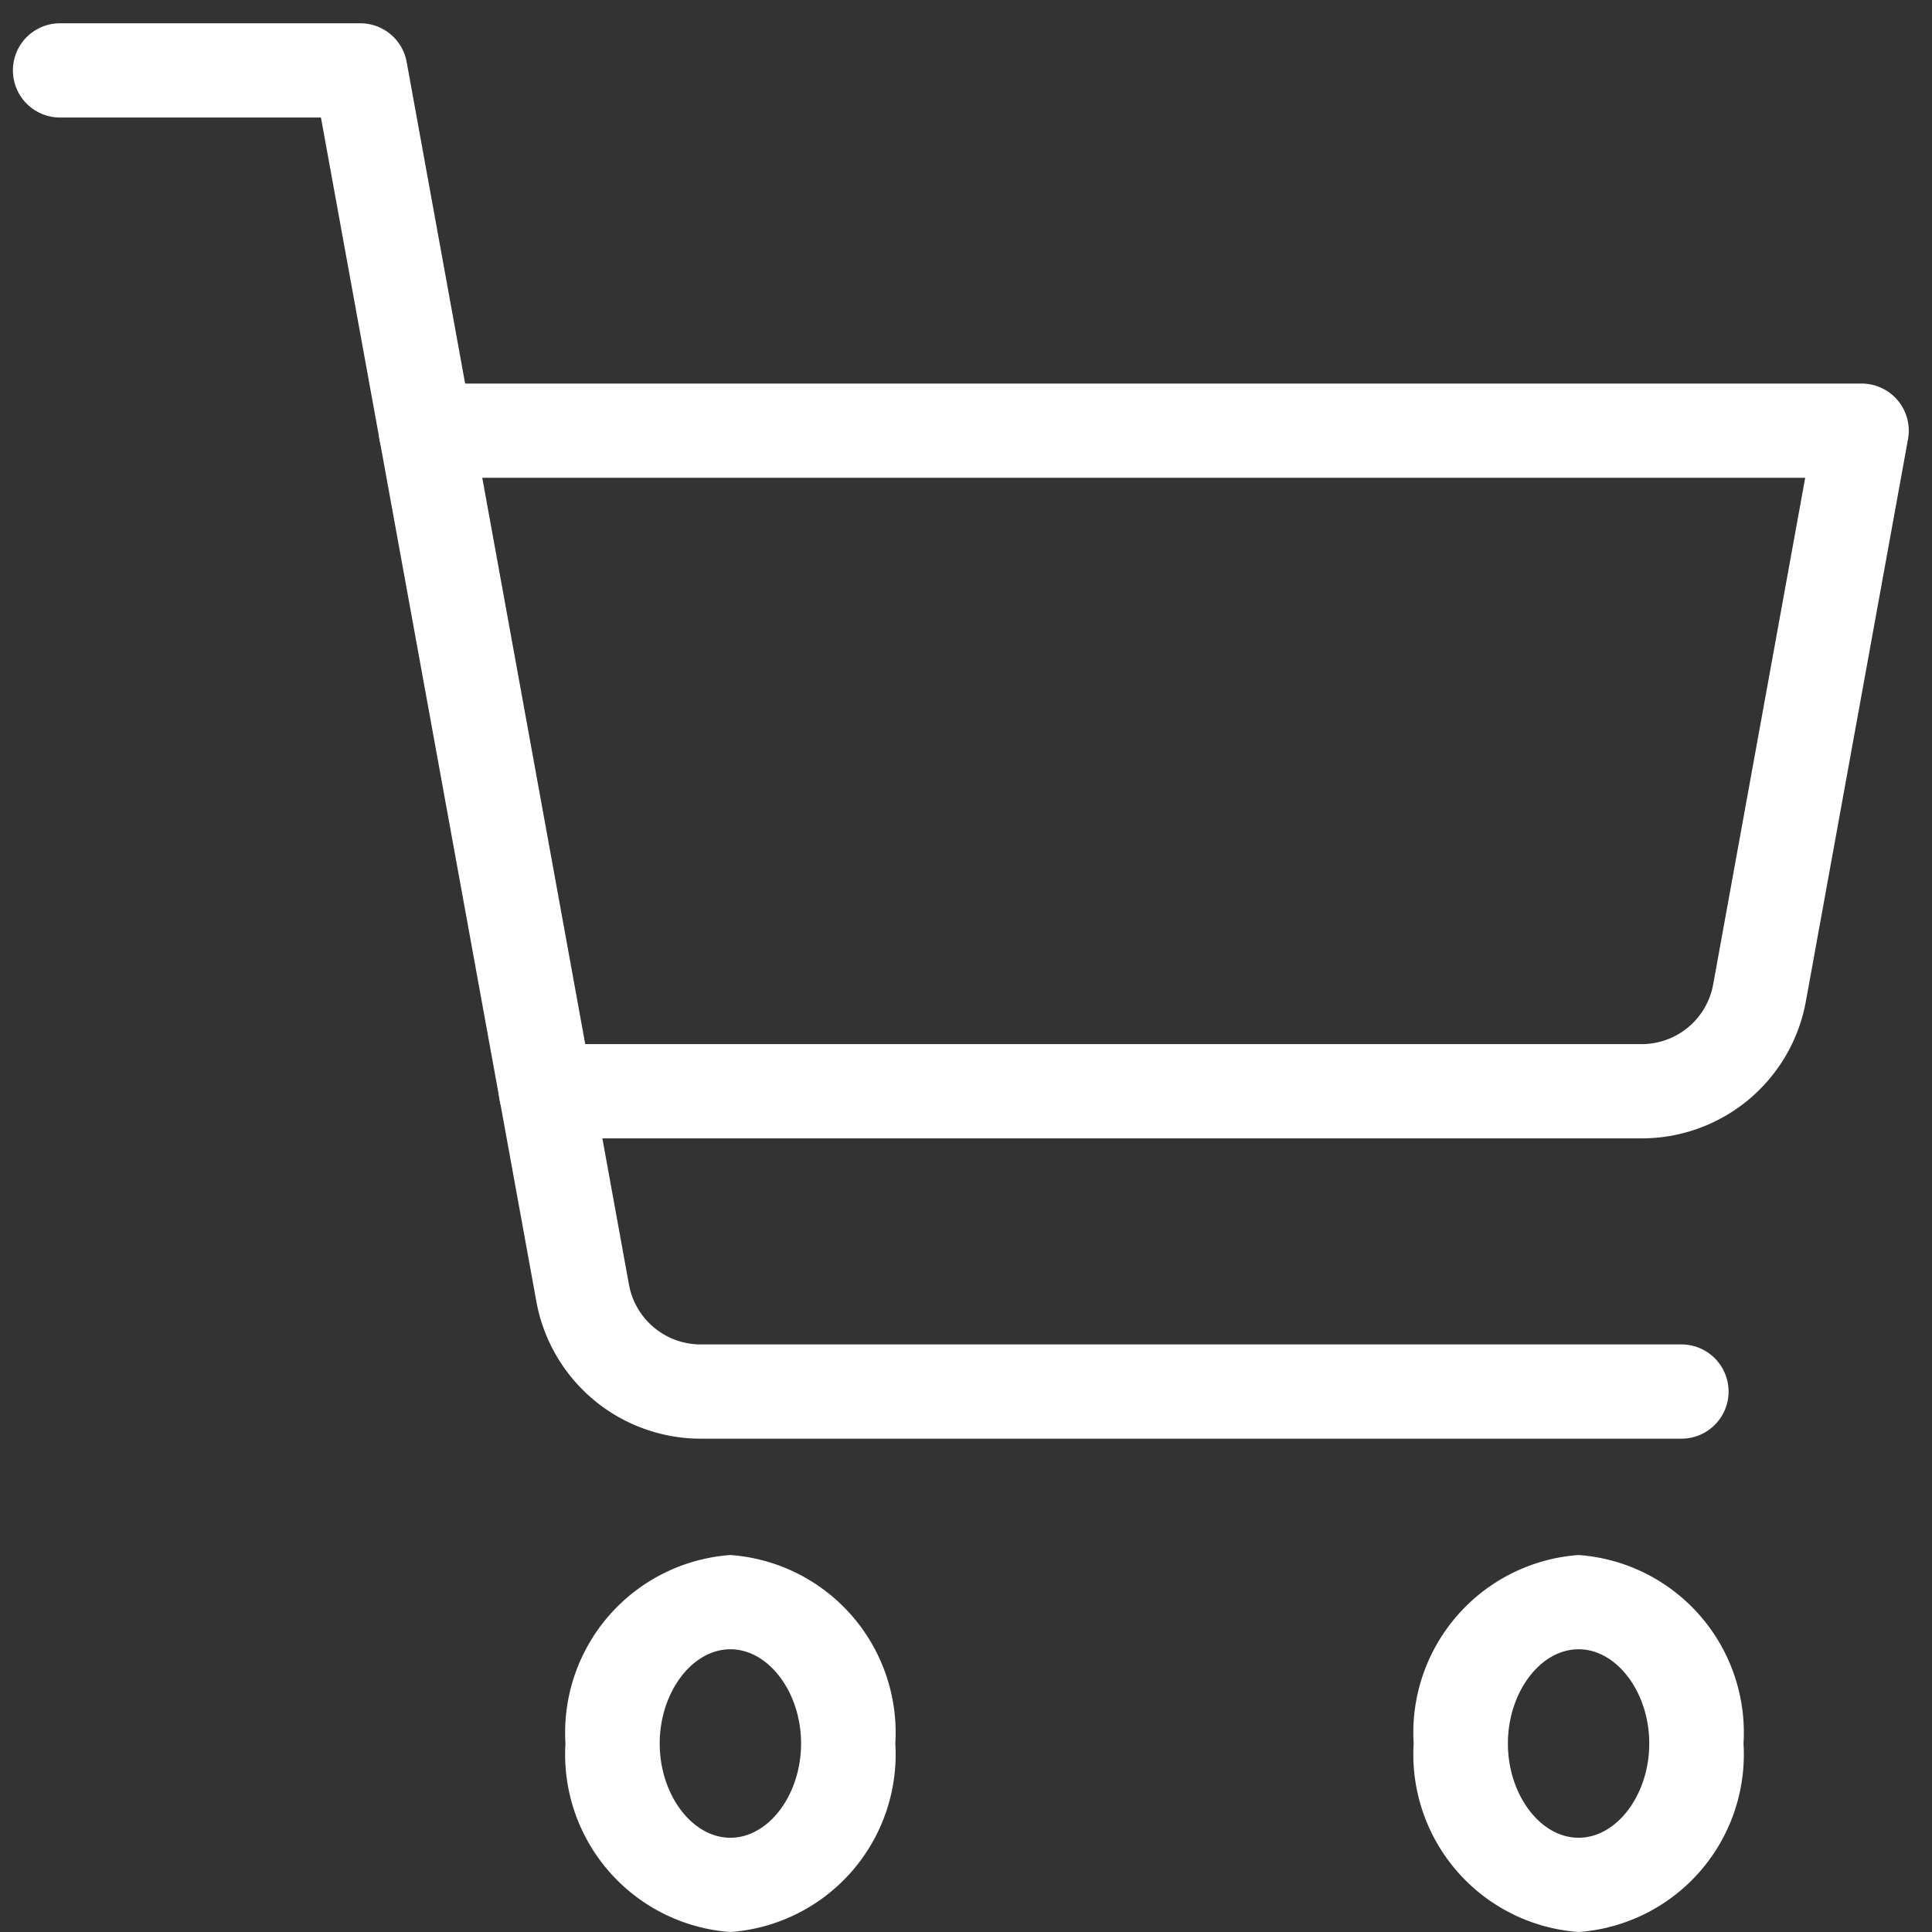
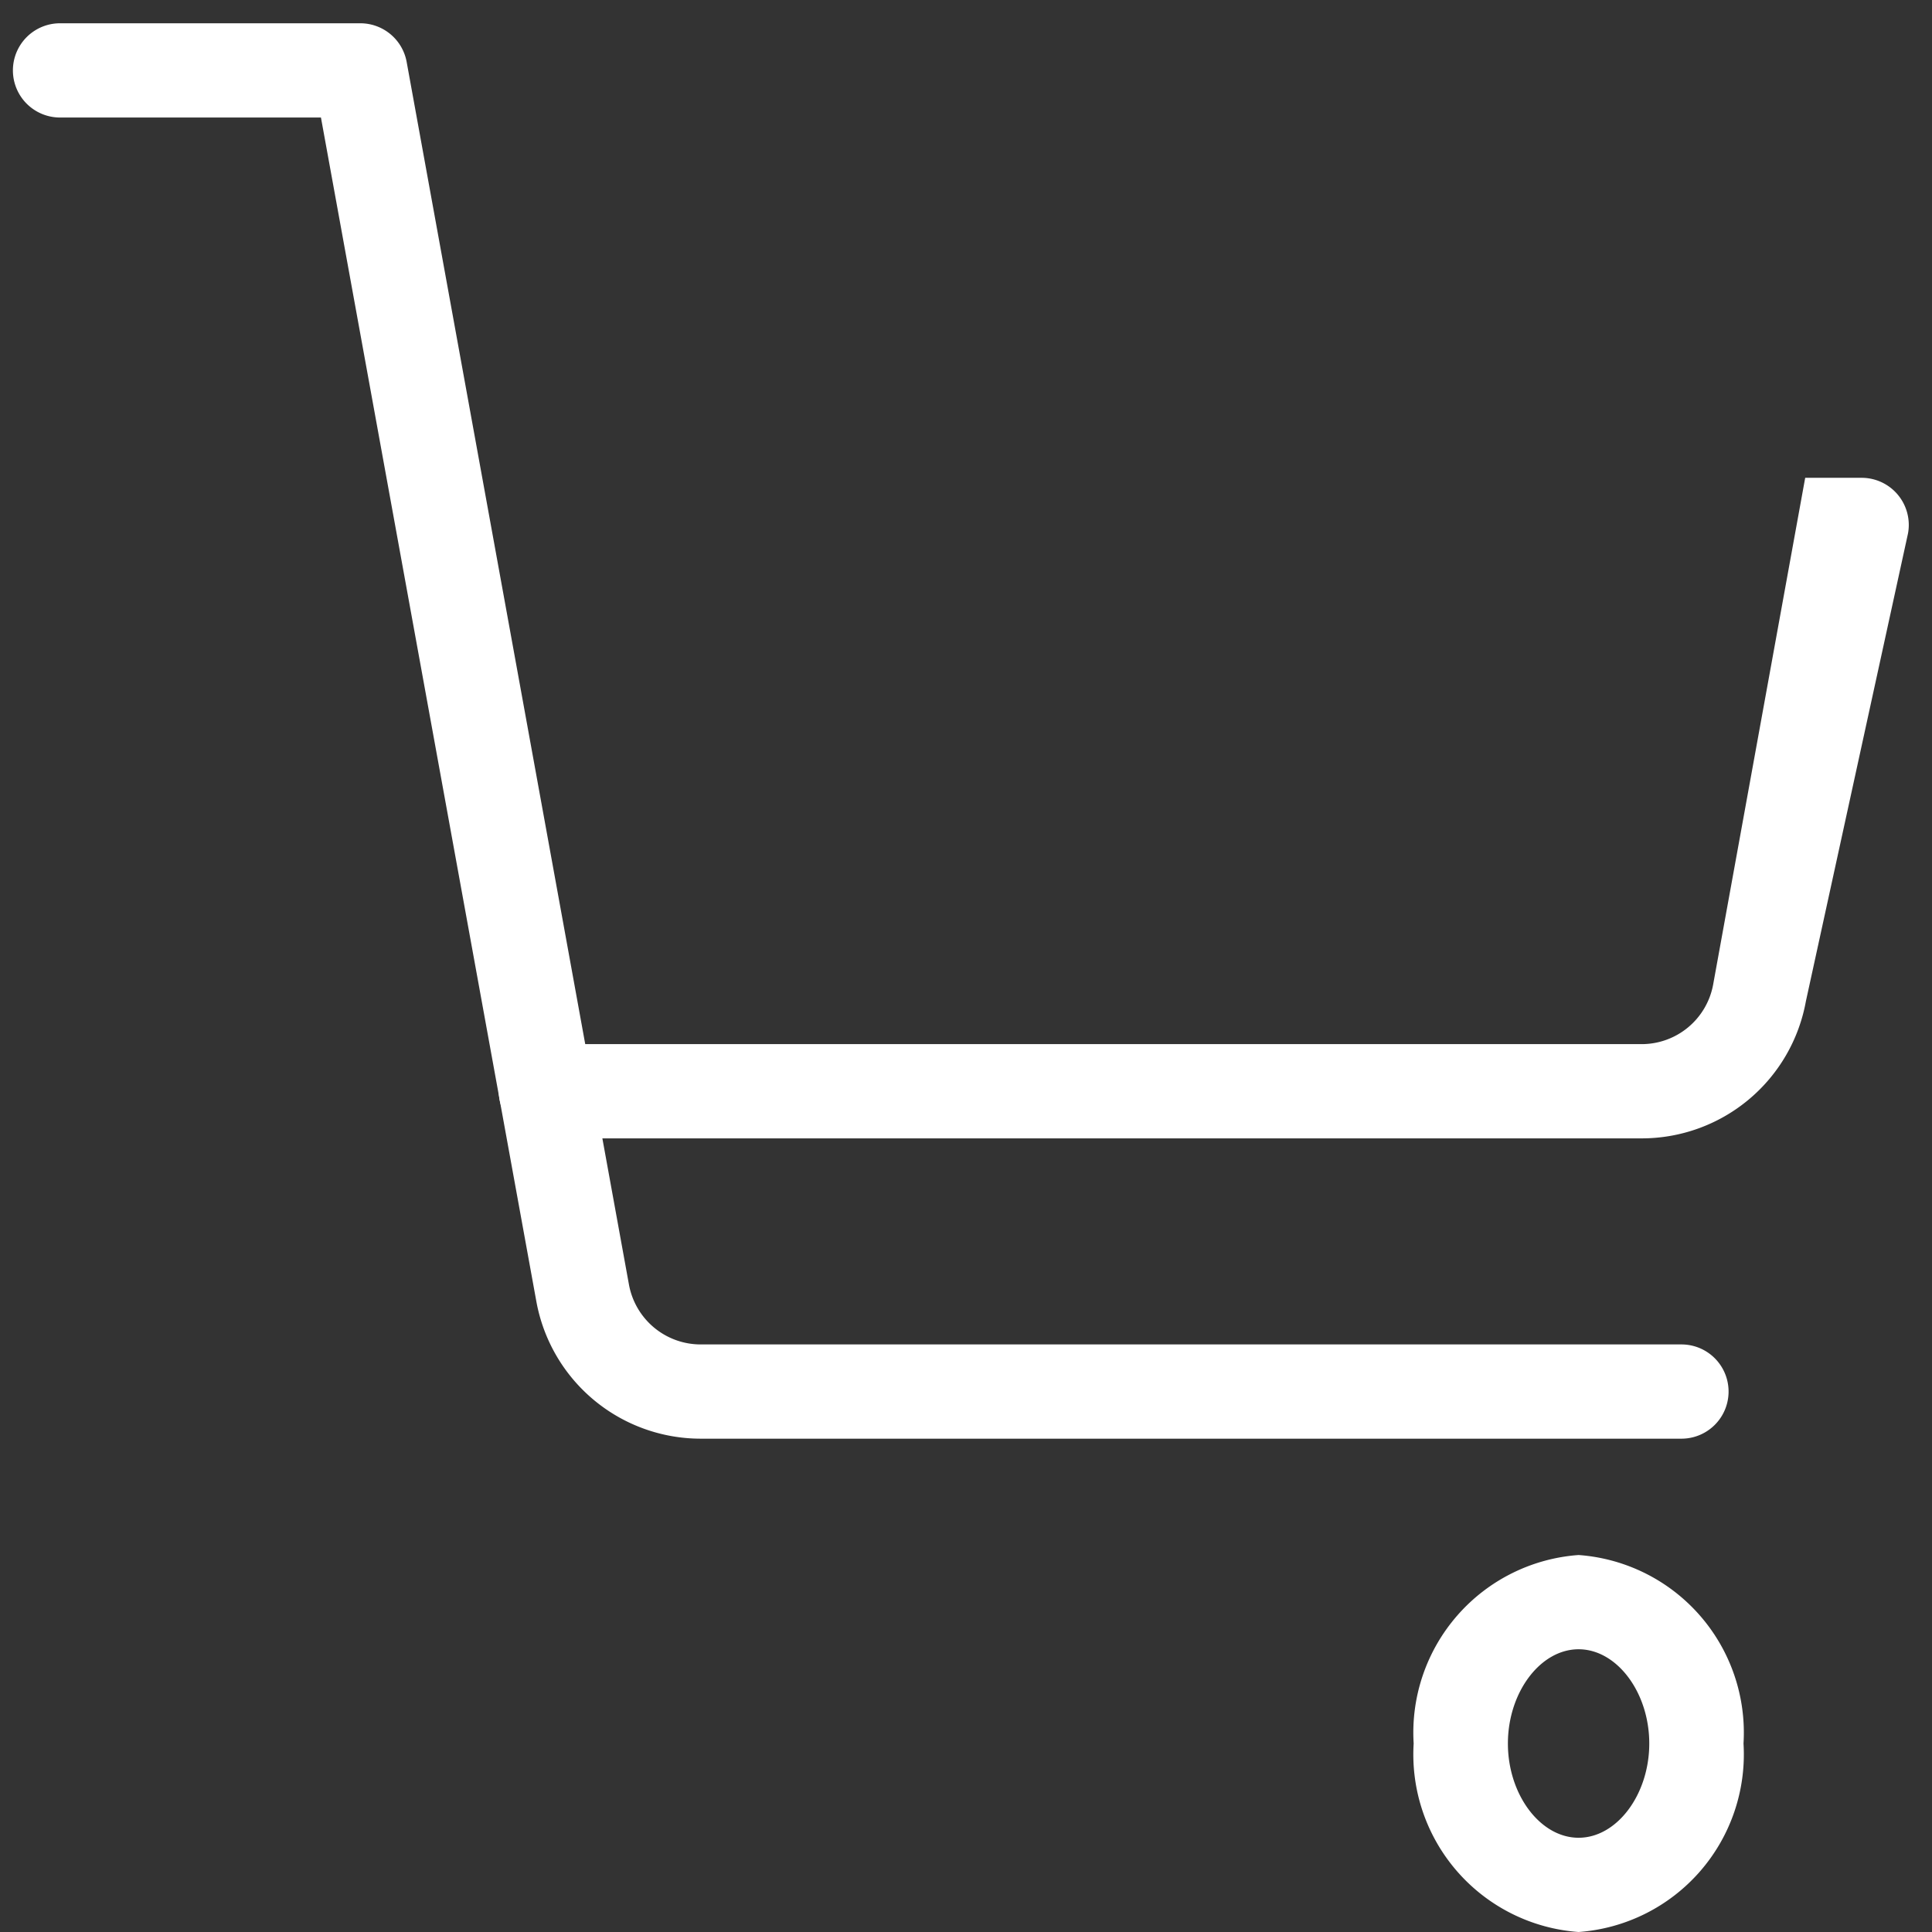
<svg xmlns="http://www.w3.org/2000/svg" width="41" height="41" viewBox="0 0 41 41">
  <rect x="0" y="0" width="41" height="41" fill="#333333" stroke="none" />
  <defs>
    <clipPath id="clip-path">
      <rect id="長方形_2046" data-name="長方形 2046" width="41" height="41" transform="translate(0 0.153)" fill="none" stroke="#fff" stroke-width="2" />
    </clipPath>
  </defs>
  <g id="グループ_4749" data-name="グループ 4749" transform="translate(0 0.281)">
    <g id="グループ_4657" data-name="グループ 4657" transform="translate(0 -0.434)" clip-path="url(#clip-path)">
      <path id="楕円形_3" data-name="楕円形 3" d="M2.5-1A3.779,3.779,0,0,1,6,3,3.779,3.779,0,0,1,2.5,7,3.779,3.779,0,0,1-1,3,3.779,3.779,0,0,1,2.5-1Zm0,6C3.313,5,4,4.084,4,3S3.313,1,2.5,1,1,1.916,1,3,1.687,5,2.5,5Z" transform="translate(31 34.153)" fill="#fff" />
-       <path id="楕円形_4" data-name="楕円形 4" d="M2.5-1A3.779,3.779,0,0,1,6,3,3.779,3.779,0,0,1,2.5,7,3.779,3.779,0,0,1-1,3,3.779,3.779,0,0,1,2.5-1Zm0,6C3.313,5,4,4.084,4,3S3.313,1,2.5,1,1,1.916,1,3,1.687,5,2.5,5Z" transform="translate(13 34.153)" fill="#fff" />
      <path id="パス_6313" data-name="パス 6313" d="M42.409,37.037H21.6a3.547,3.547,0,0,1-3.492-2.914L13.537,9H8A1,1,0,1,1,8,7h6.372a1,1,0,0,1,.984.821l4.717,25.944A1.548,1.548,0,0,0,21.6,35.037H42.409a1,1,0,0,1,0,2Z" transform="translate(-6.726 -6.353)" fill="#fff" />
-       <path id="パス_6314" data-name="パス 6314" d="M82.514,71.018H59.269a1,1,0,0,1,0-2H82.514a1.543,1.543,0,0,0,1.526-1.266L85.993,57H56.72a1,1,0,0,1,0-2H87.191a1,1,0,0,1,.984,1.179L86.008,68.107A3.541,3.541,0,0,1,82.514,71.018Z" transform="translate(-47.684 -46.707)" fill="#fff" />
+       <path id="パス_6314" data-name="パス 6314" d="M82.514,71.018H59.269a1,1,0,0,1,0-2H82.514a1.543,1.543,0,0,0,1.526-1.266L85.993,57H56.72H87.191a1,1,0,0,1,.984,1.179L86.008,68.107A3.541,3.541,0,0,1,82.514,71.018Z" transform="translate(-47.684 -46.707)" fill="#fff" />
    </g>
  </g>
</svg>